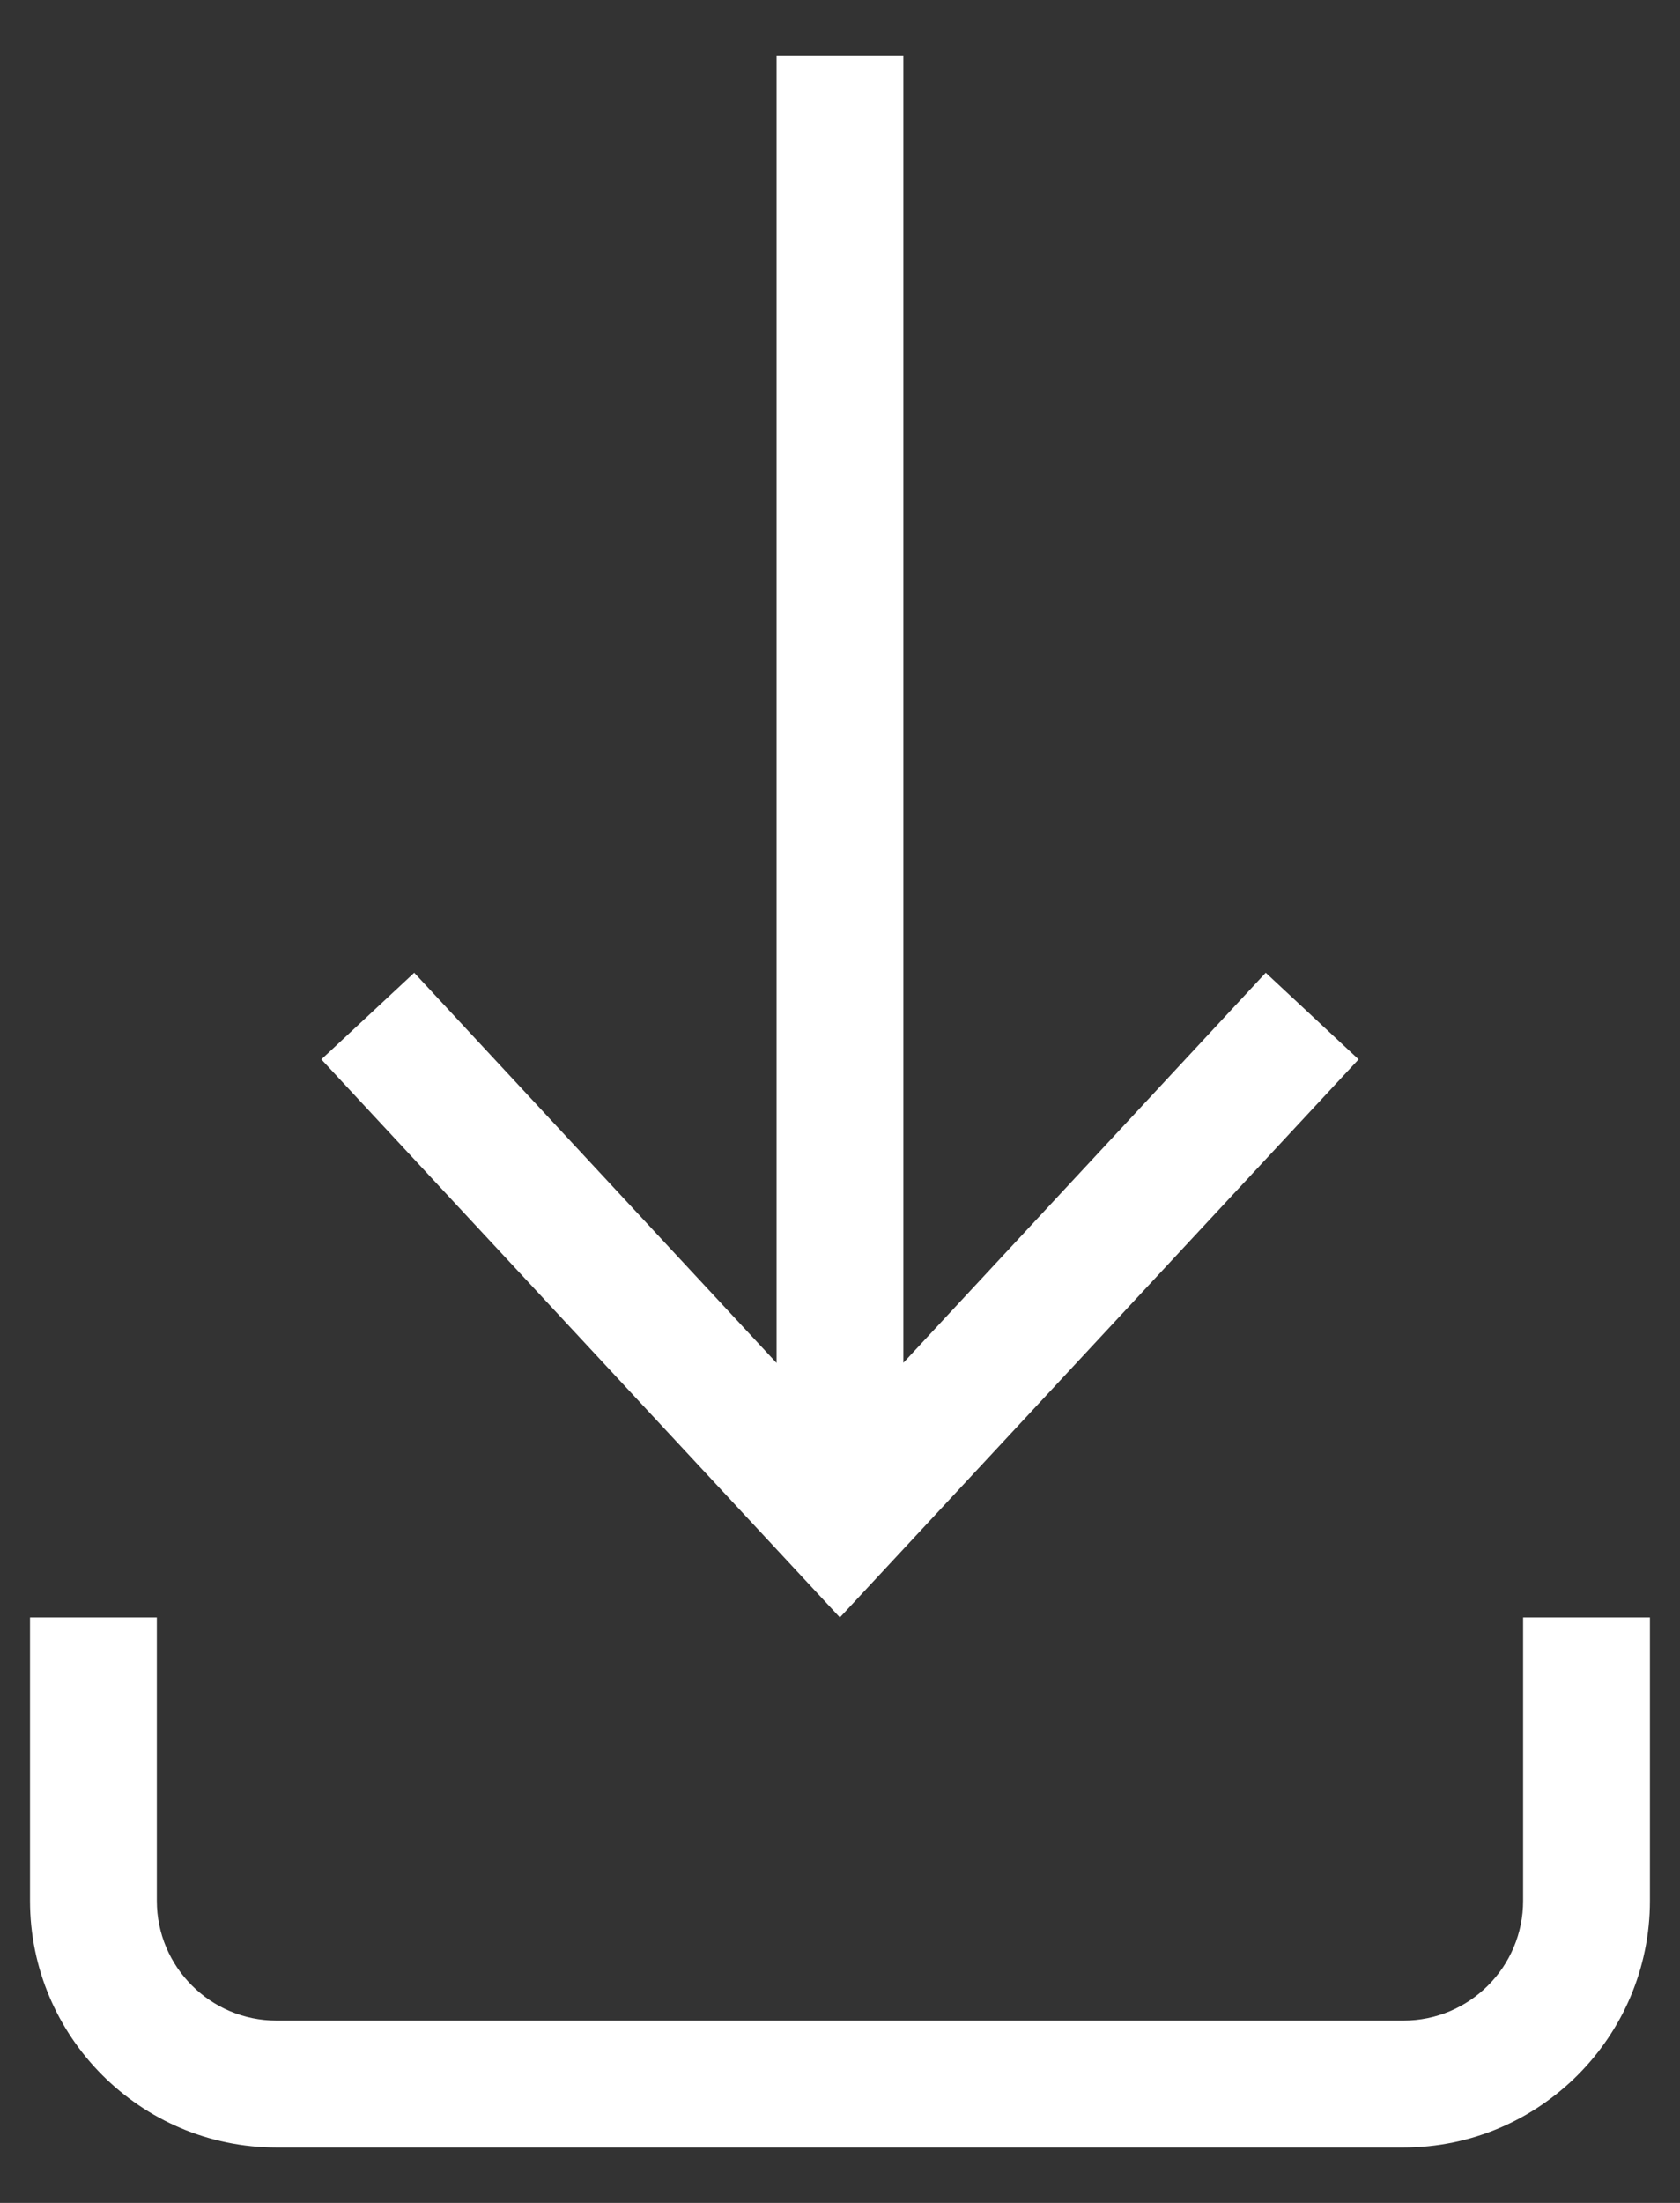
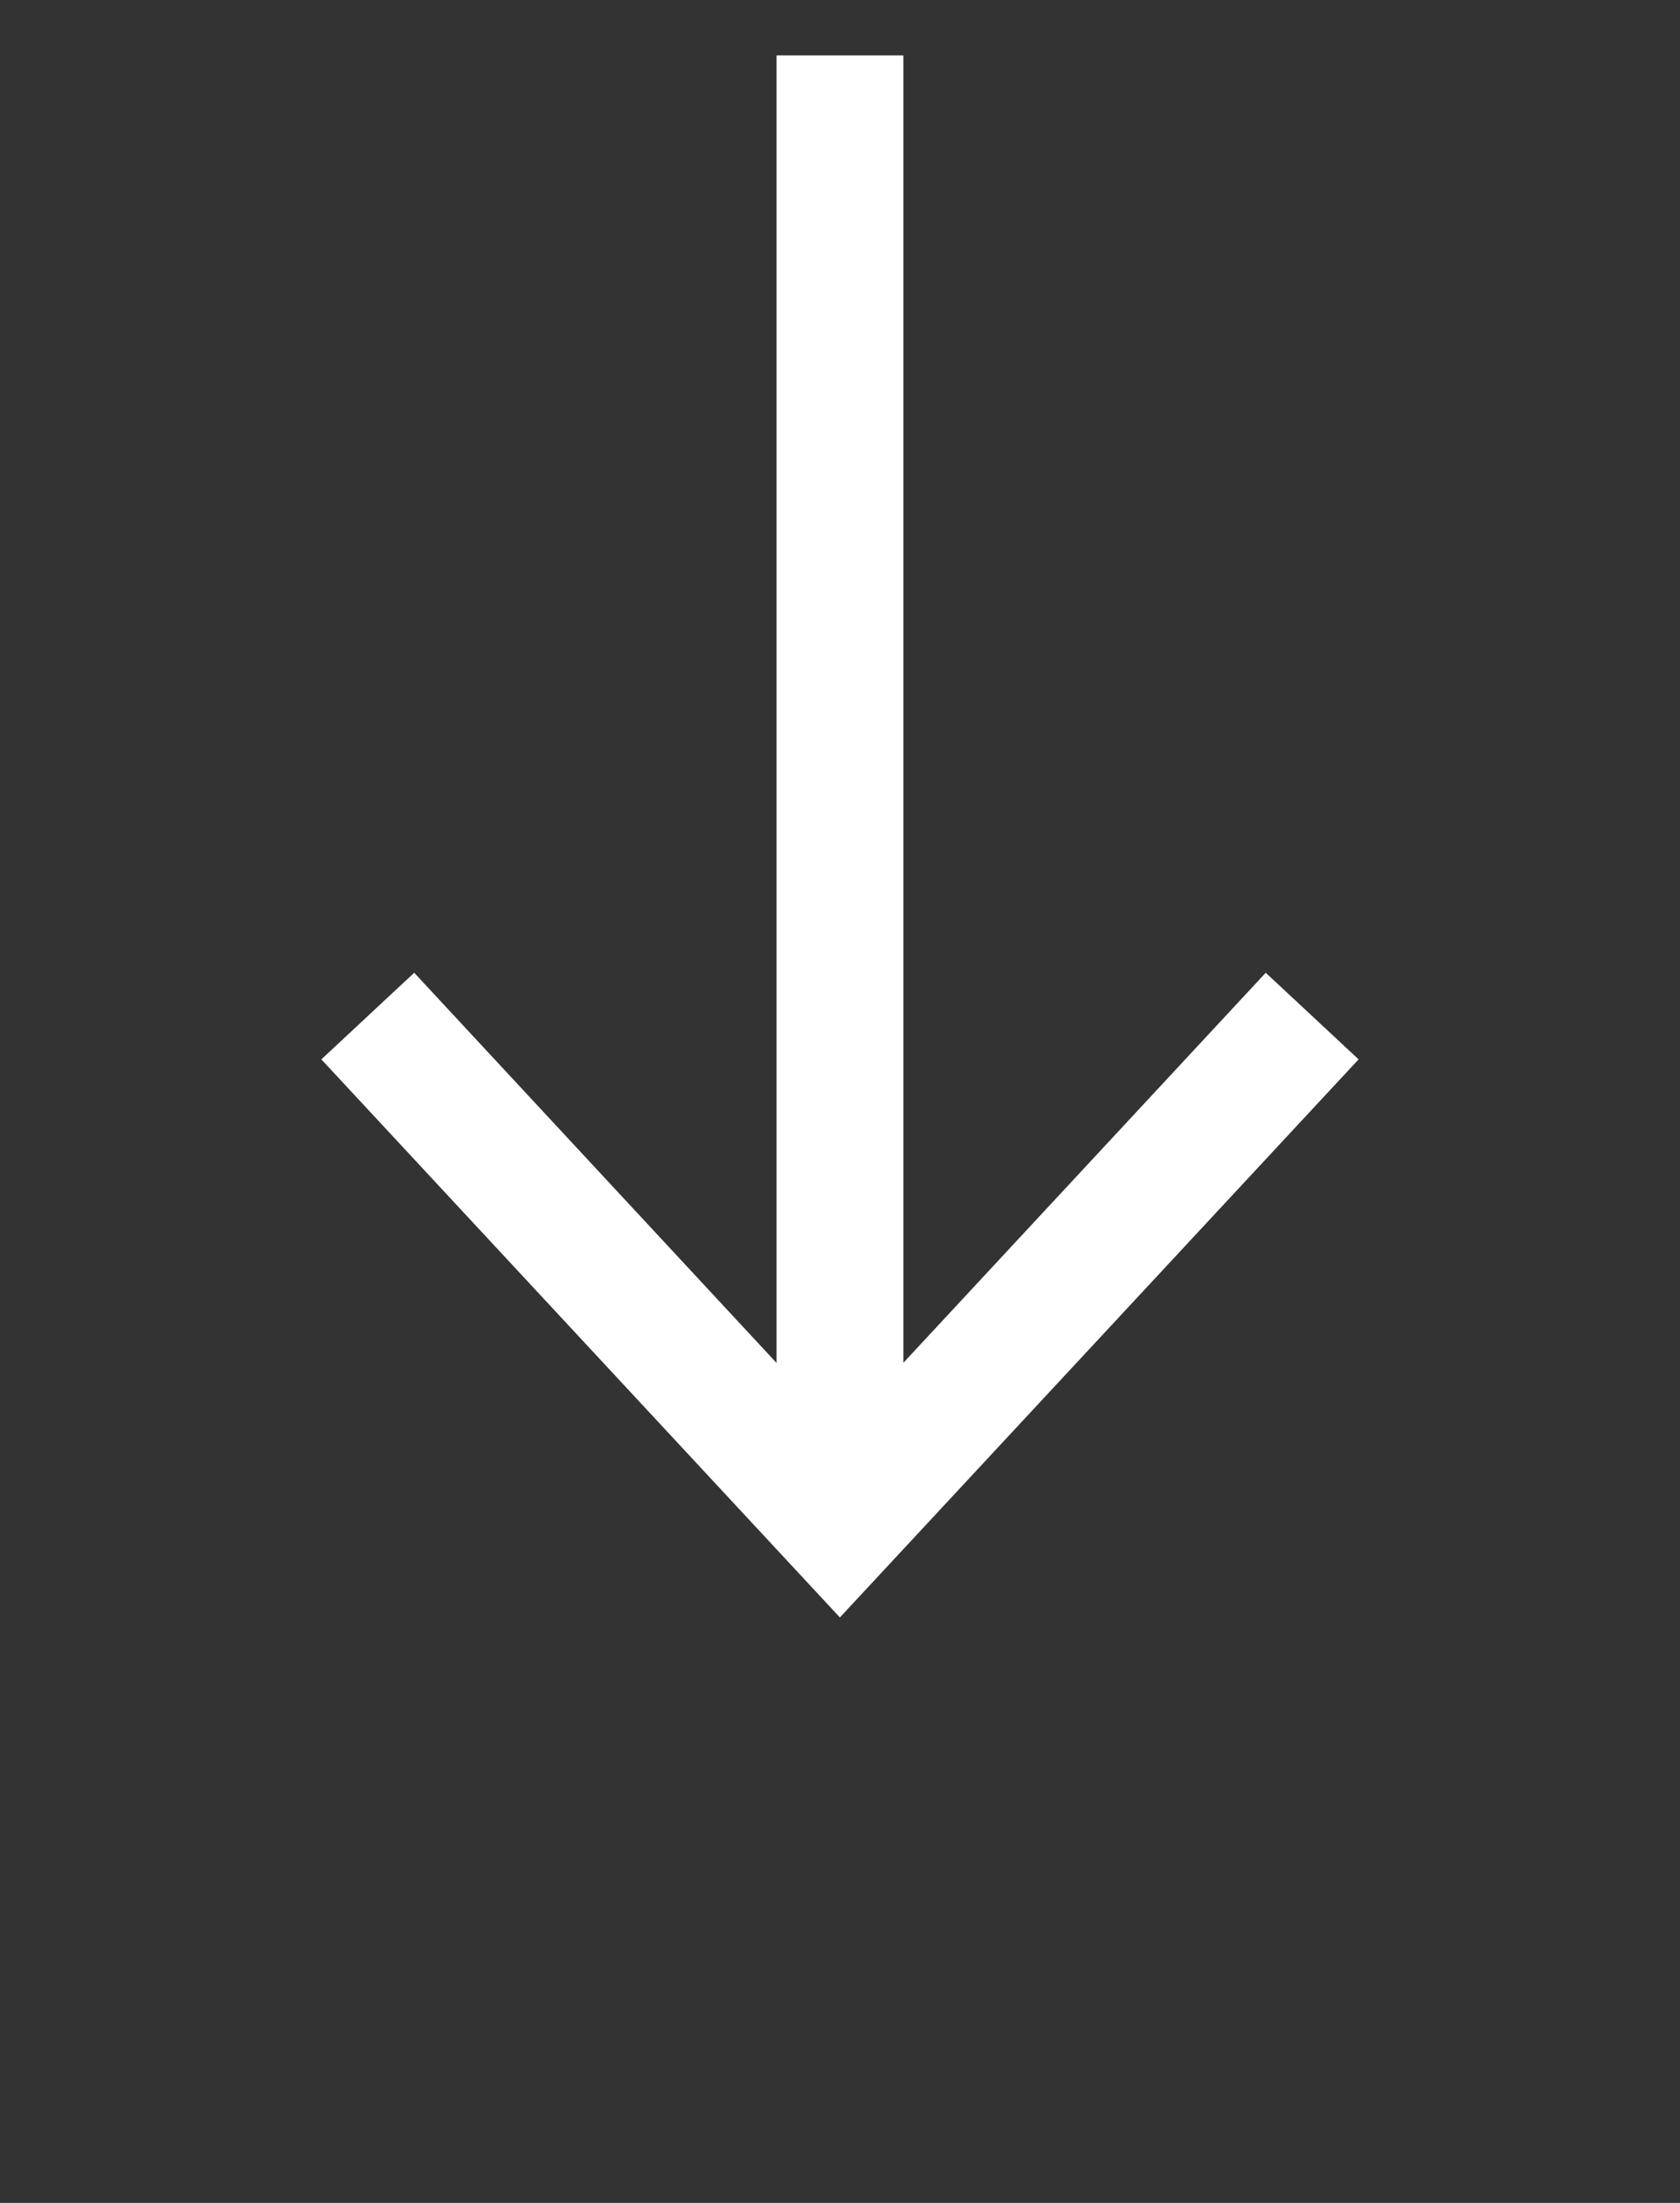
<svg xmlns="http://www.w3.org/2000/svg" width="29" height="38" viewBox="0 0 29 38" fill="none">
  <rect x="0" y="0" width="29" height="38" fill="#333333" stroke="none" />
  <path d="M23.452 18.274L21.849 16.78L15.594 23.508V0.956H13.405V23.511L7.15 16.78L5.547 18.274L14.498 27.901L23.452 18.274Z" fill="white" />
-   <path d="M26.292 27.901V32.788C26.292 33.929 25.366 34.855 24.226 34.855H4.773C3.633 34.855 2.707 33.929 2.707 32.788V27.901H0.518V32.788C0.518 35.134 2.427 37.044 4.773 37.044H24.226C26.572 37.044 28.481 35.134 28.481 32.788V27.901H26.292Z" fill="white" />
</svg>